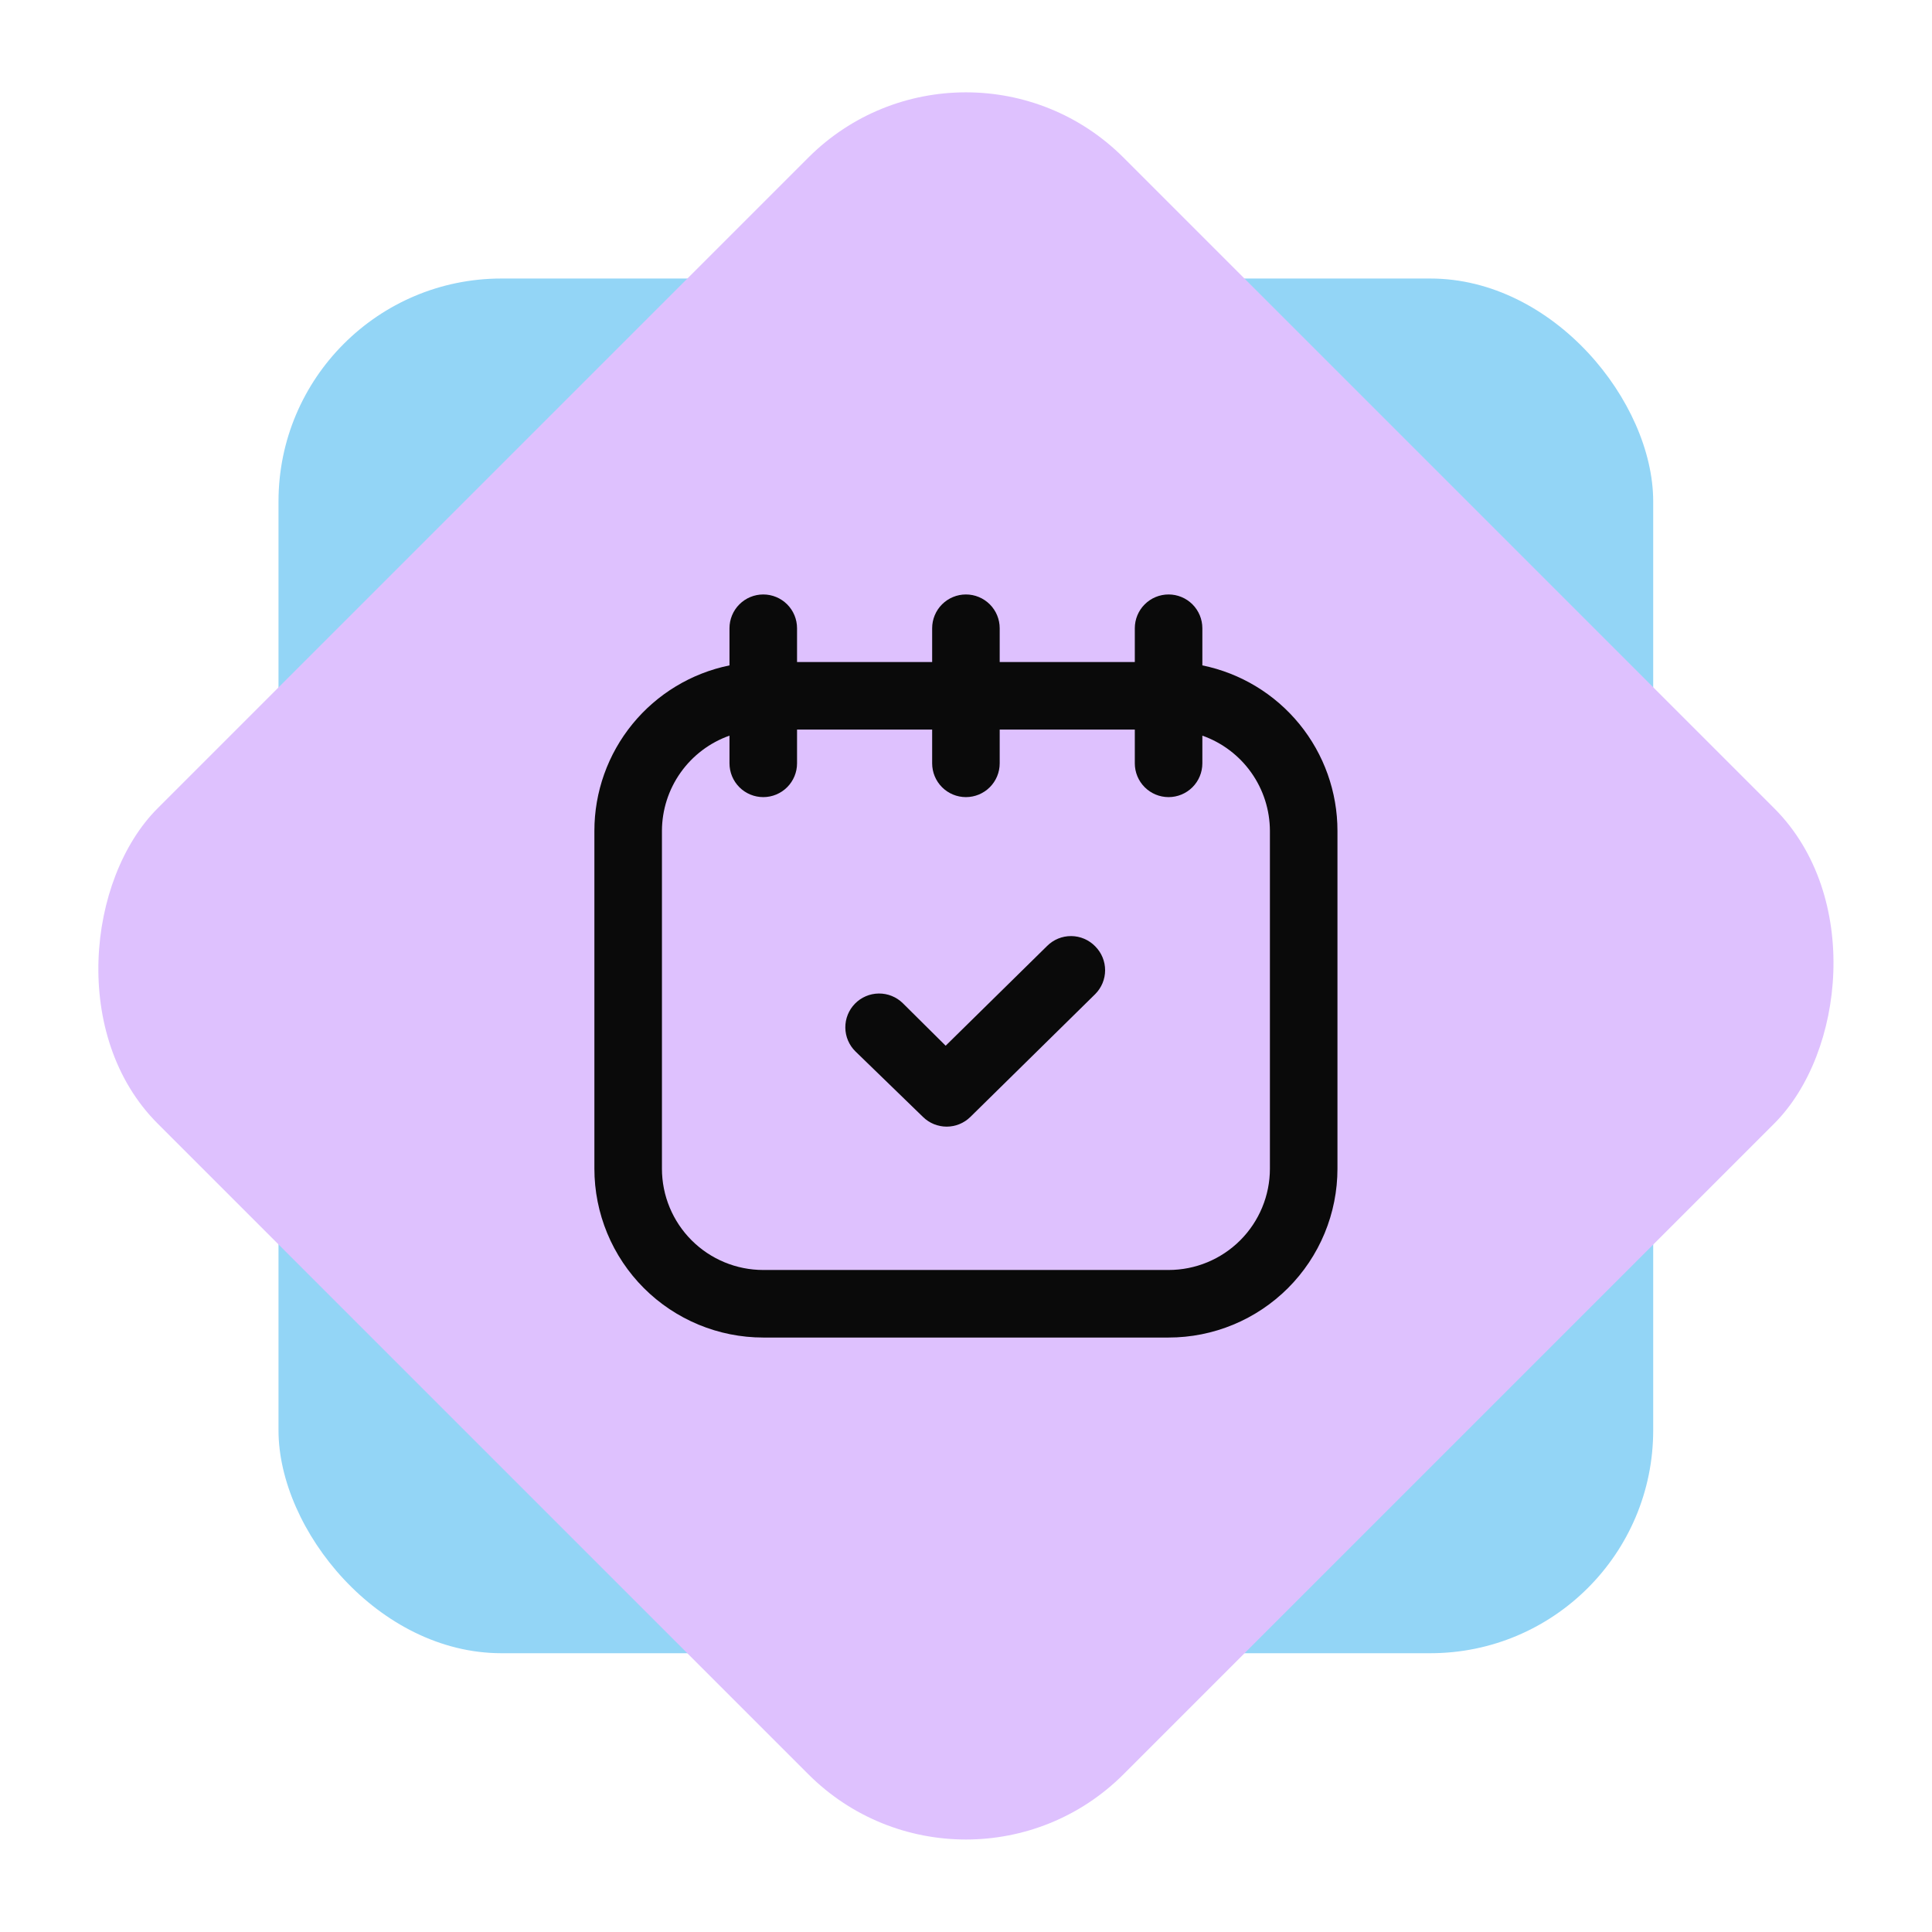
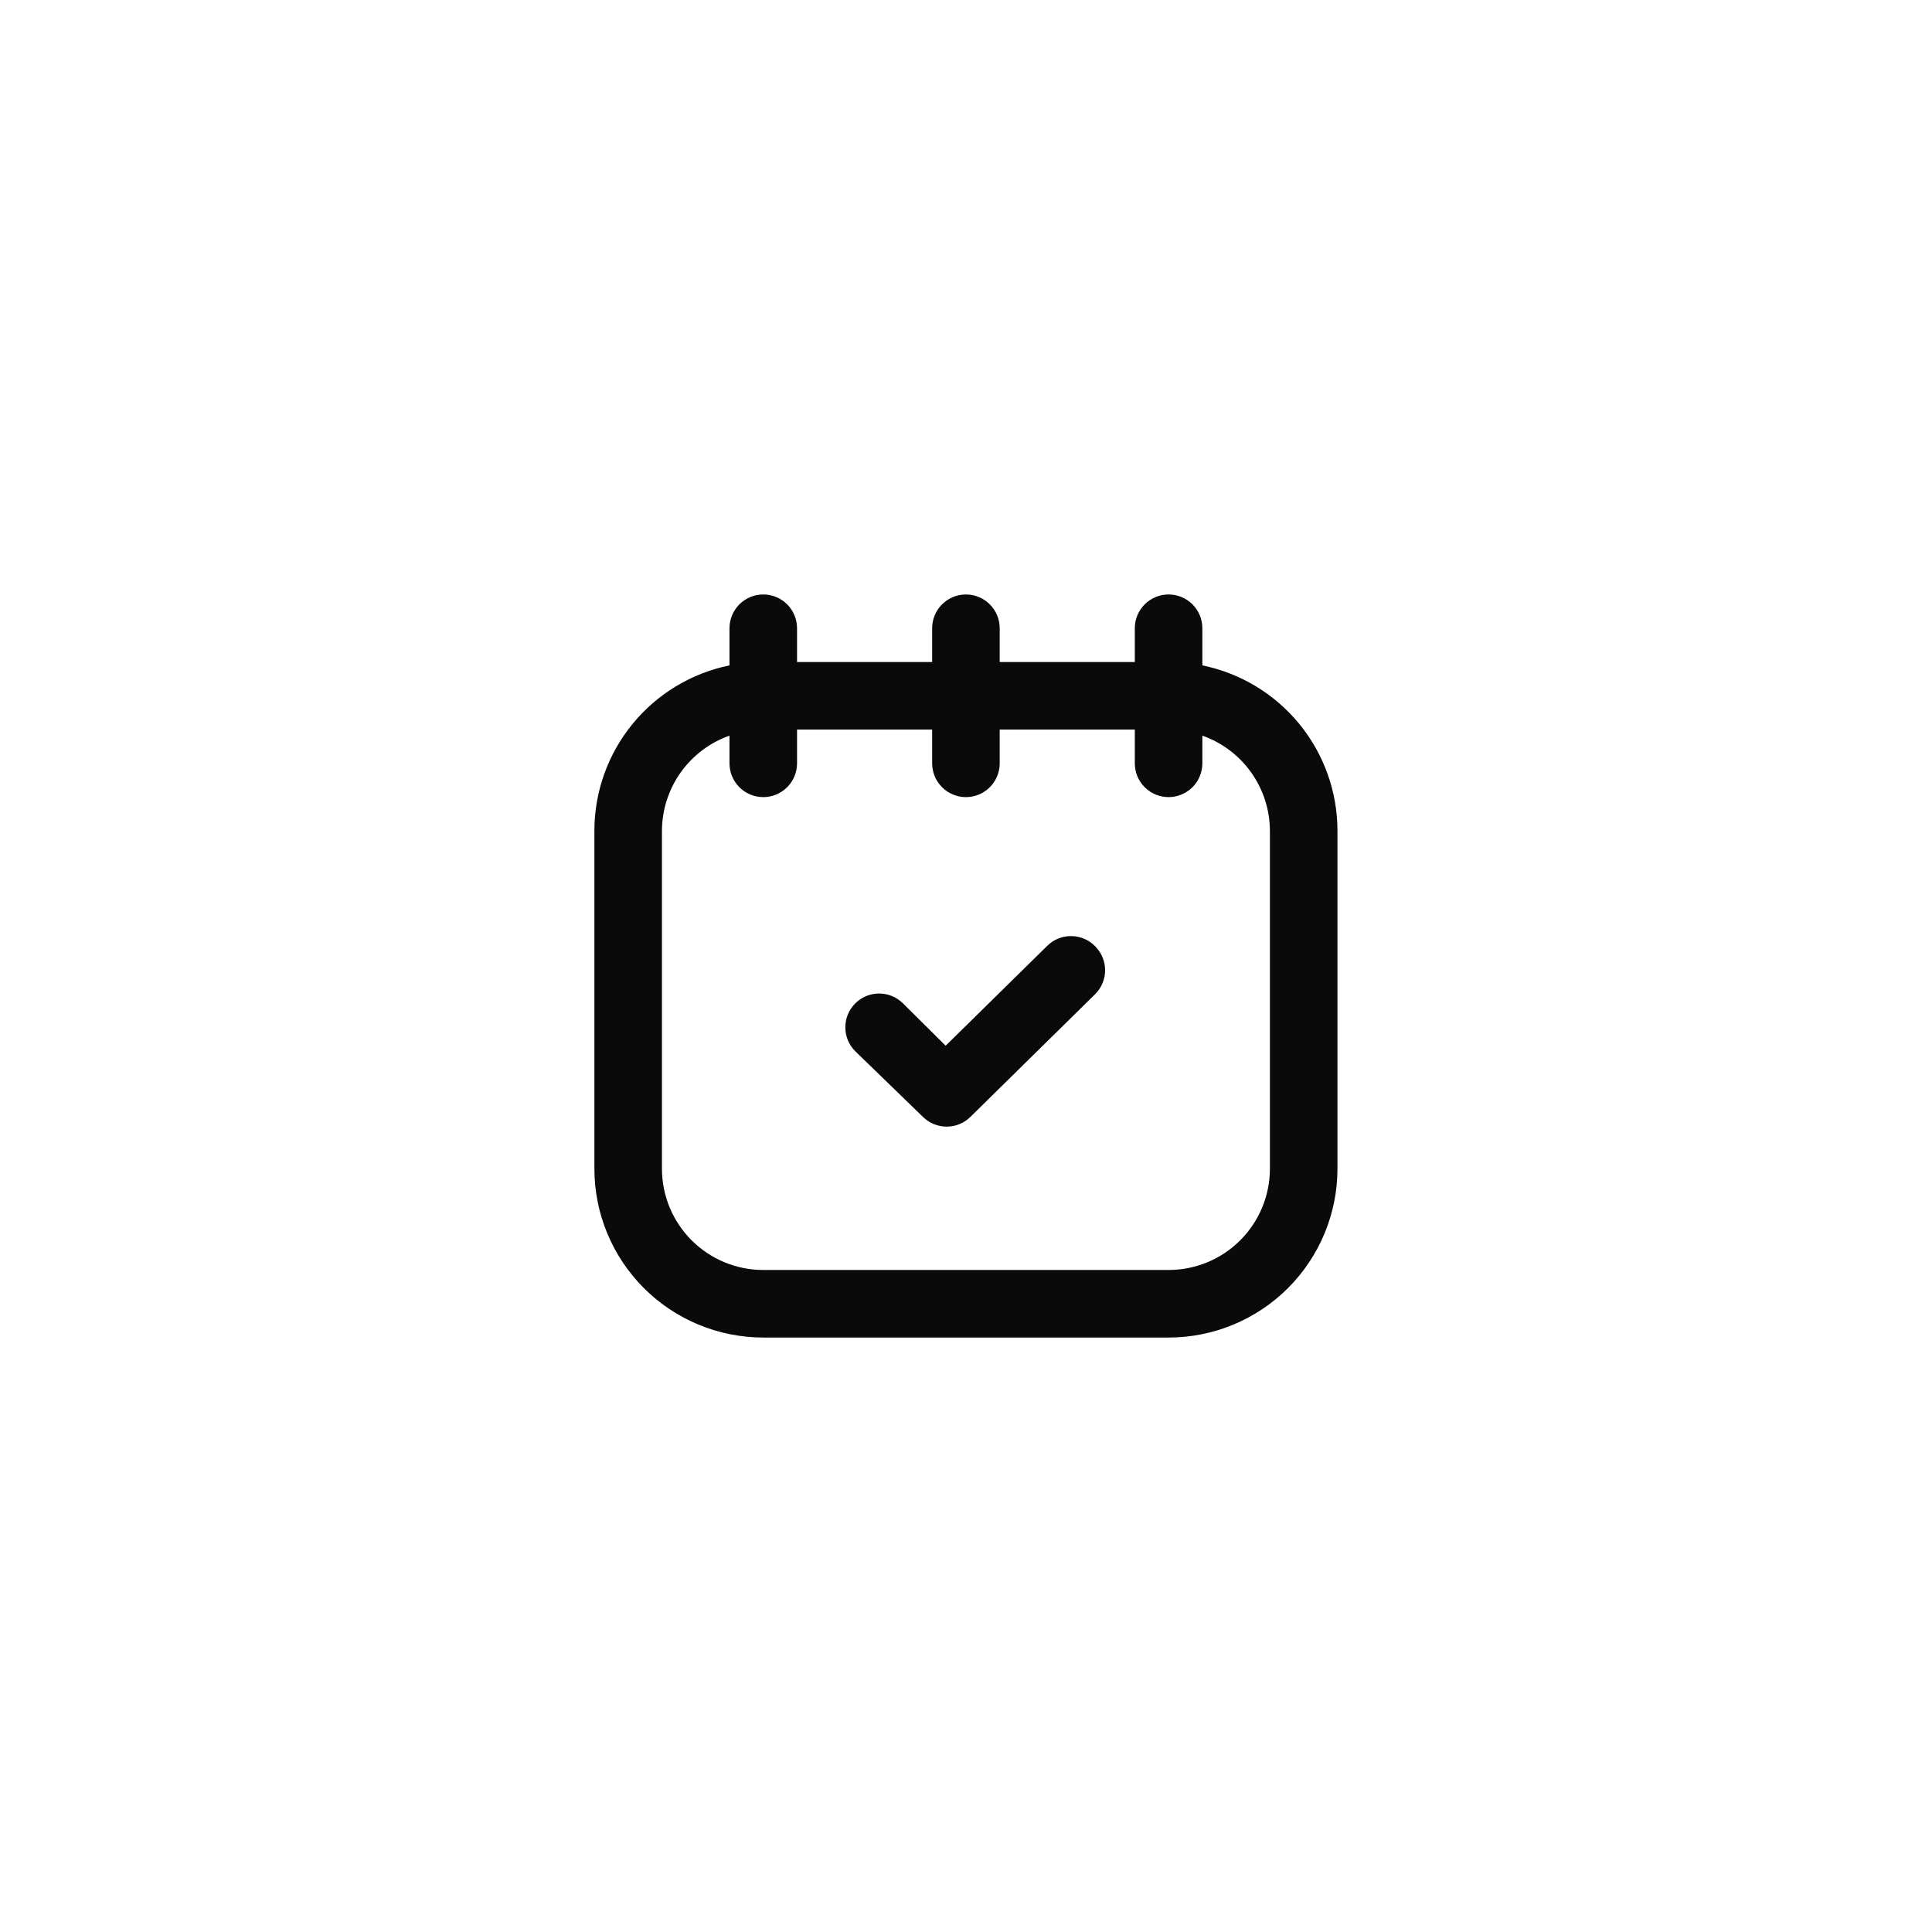
<svg xmlns="http://www.w3.org/2000/svg" width="208" height="208" viewBox="0 0 208 208" fill="none">
-   <rect x="29.984" y="29.986" width="148" height="148" rx="24" fill="#93D5F6" />
-   <rect x="103.992" width="147.067" height="147.067" rx="24" transform="rotate(45 103.992 0)" fill="#DEC1FE" />
  <path d="M129.446 71.636V67.636C129.446 66.672 129.063 65.747 128.381 65.065C127.699 64.383 126.775 64 125.81 64C124.846 64 123.921 64.383 123.239 65.065C122.557 65.747 122.174 66.672 122.174 67.636V71.273H107.628V67.636C107.628 66.672 107.245 65.747 106.563 65.065C105.881 64.383 104.956 64 103.992 64C103.027 64 102.103 64.383 101.421 65.065C100.739 65.747 100.356 66.672 100.356 67.636V71.273H85.81V67.636C85.81 66.672 85.427 65.747 84.745 65.065C84.063 64.383 83.138 64 82.174 64C81.209 64 80.284 64.383 79.602 65.065C78.921 65.747 78.537 66.672 78.537 67.636V71.636C74.431 72.475 70.74 74.706 68.089 77.953C65.438 81.2 63.991 85.263 63.992 89.454V125.818C63.992 128.206 64.462 130.57 65.376 132.776C66.29 134.982 67.629 136.986 69.317 138.675C72.727 142.084 77.352 144 82.174 144H125.81C128.198 144 130.562 143.53 132.768 142.616C134.974 141.702 136.978 140.363 138.667 138.675C140.355 136.986 141.694 134.982 142.608 132.776C143.522 130.57 143.992 128.206 143.992 125.818V89.454C143.993 85.263 142.545 81.2 139.895 77.953C137.244 74.706 133.553 72.475 129.446 71.636ZM136.719 125.818C136.719 128.711 135.57 131.486 133.524 133.532C131.478 135.578 128.703 136.727 125.81 136.727H82.174C79.281 136.727 76.506 135.578 74.46 133.532C72.414 131.486 71.265 128.711 71.265 125.818V89.454C71.271 87.204 71.973 85.01 73.275 83.174C74.577 81.338 76.415 79.95 78.537 79.2V82.182C78.537 83.146 78.921 84.071 79.602 84.753C80.284 85.435 81.209 85.818 82.174 85.818C83.138 85.818 84.063 85.435 84.745 84.753C85.427 84.071 85.81 83.146 85.81 82.182V78.546H100.356V82.182C100.356 83.146 100.739 84.071 101.421 84.753C102.103 85.435 103.027 85.818 103.992 85.818C104.956 85.818 105.881 85.435 106.563 84.753C107.245 84.071 107.628 83.146 107.628 82.182V78.546H122.174V82.182C122.174 83.146 122.557 84.071 123.239 84.753C123.921 85.435 124.846 85.818 125.81 85.818C126.775 85.818 127.699 85.435 128.381 84.753C129.063 84.071 129.446 83.146 129.446 82.182V79.2C131.568 79.95 133.406 81.338 134.709 83.174C136.011 85.01 136.713 87.204 136.719 89.454V125.818ZM117.919 101.891C118.596 102.572 118.977 103.494 118.977 104.455C118.977 105.415 118.596 106.337 117.919 107.018L104.465 120.255C103.785 120.921 102.871 121.294 101.919 121.294C100.967 121.294 100.053 120.921 99.374 120.255L92.101 113.2C91.411 112.525 91.018 111.604 91.008 110.639C90.998 109.674 91.371 108.744 92.046 108.055C92.722 107.365 93.643 106.972 94.608 106.962C95.573 106.951 96.502 107.325 97.192 108L101.81 112.582L112.719 101.855C113.06 101.511 113.467 101.238 113.914 101.053C114.362 100.869 114.842 100.775 115.327 100.779C115.811 100.782 116.29 100.882 116.735 101.073C117.18 101.264 117.583 101.542 117.919 101.891Z" fill="#0A0A0A" />
</svg>